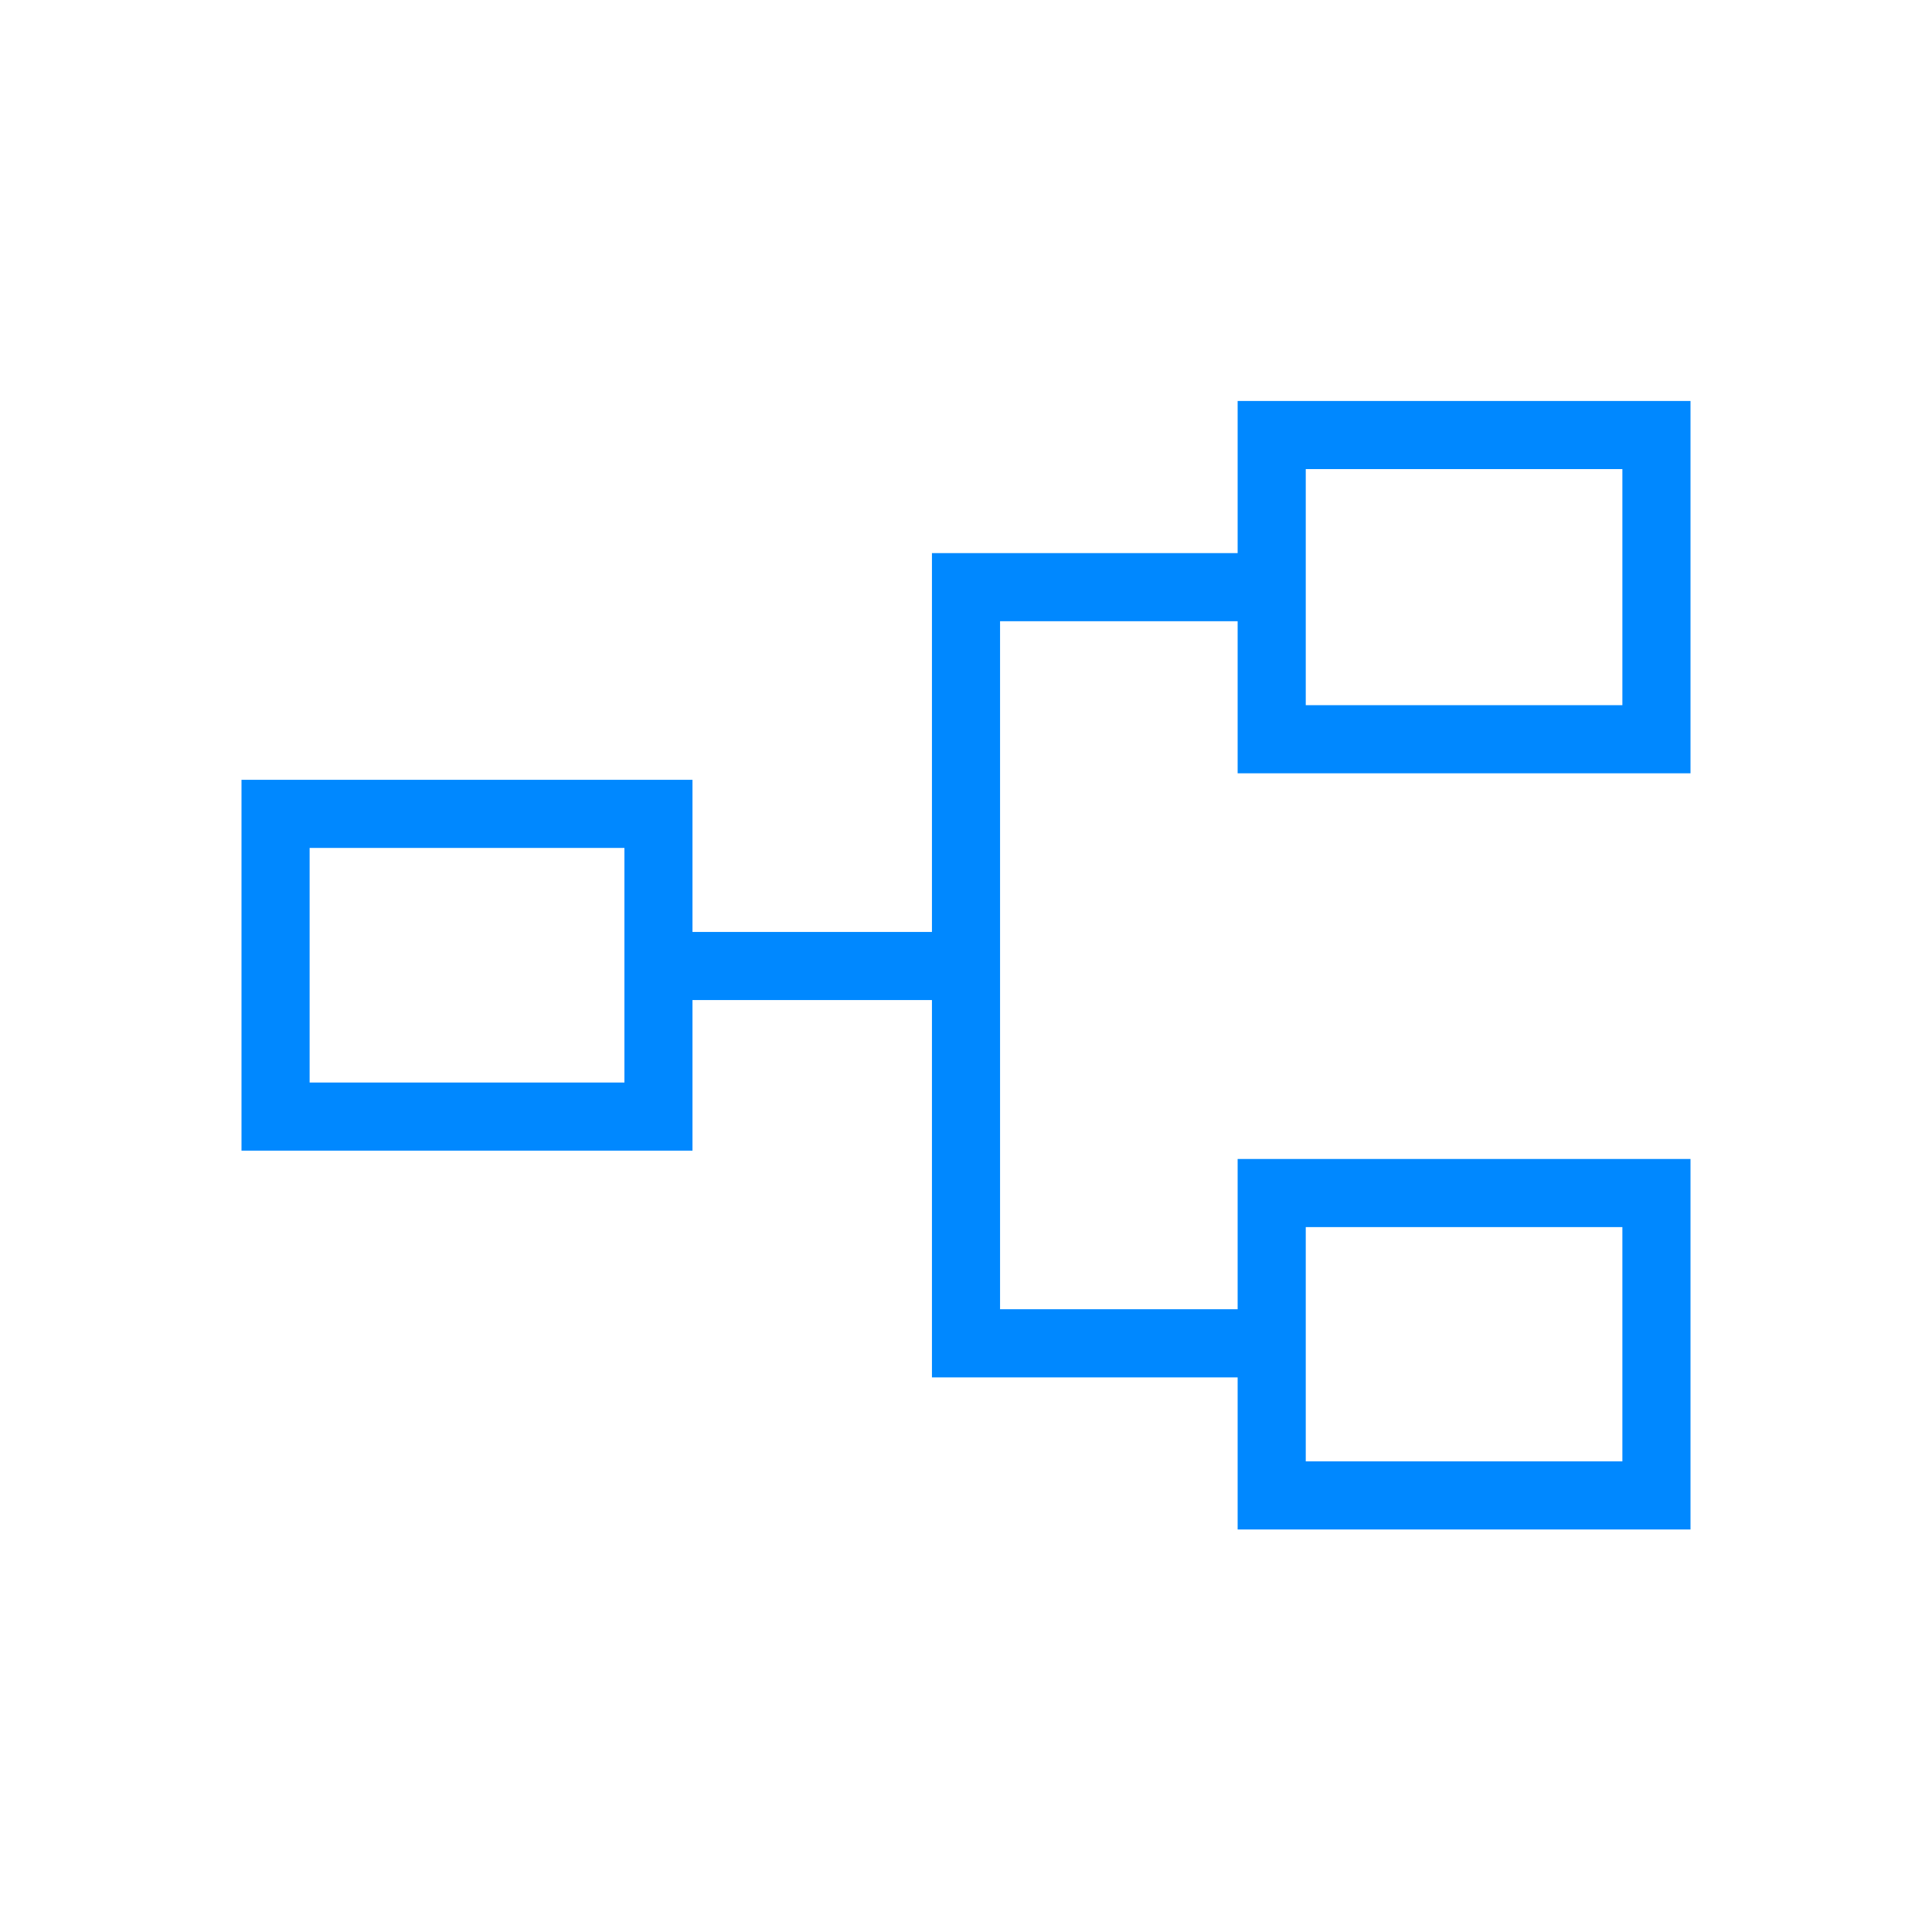
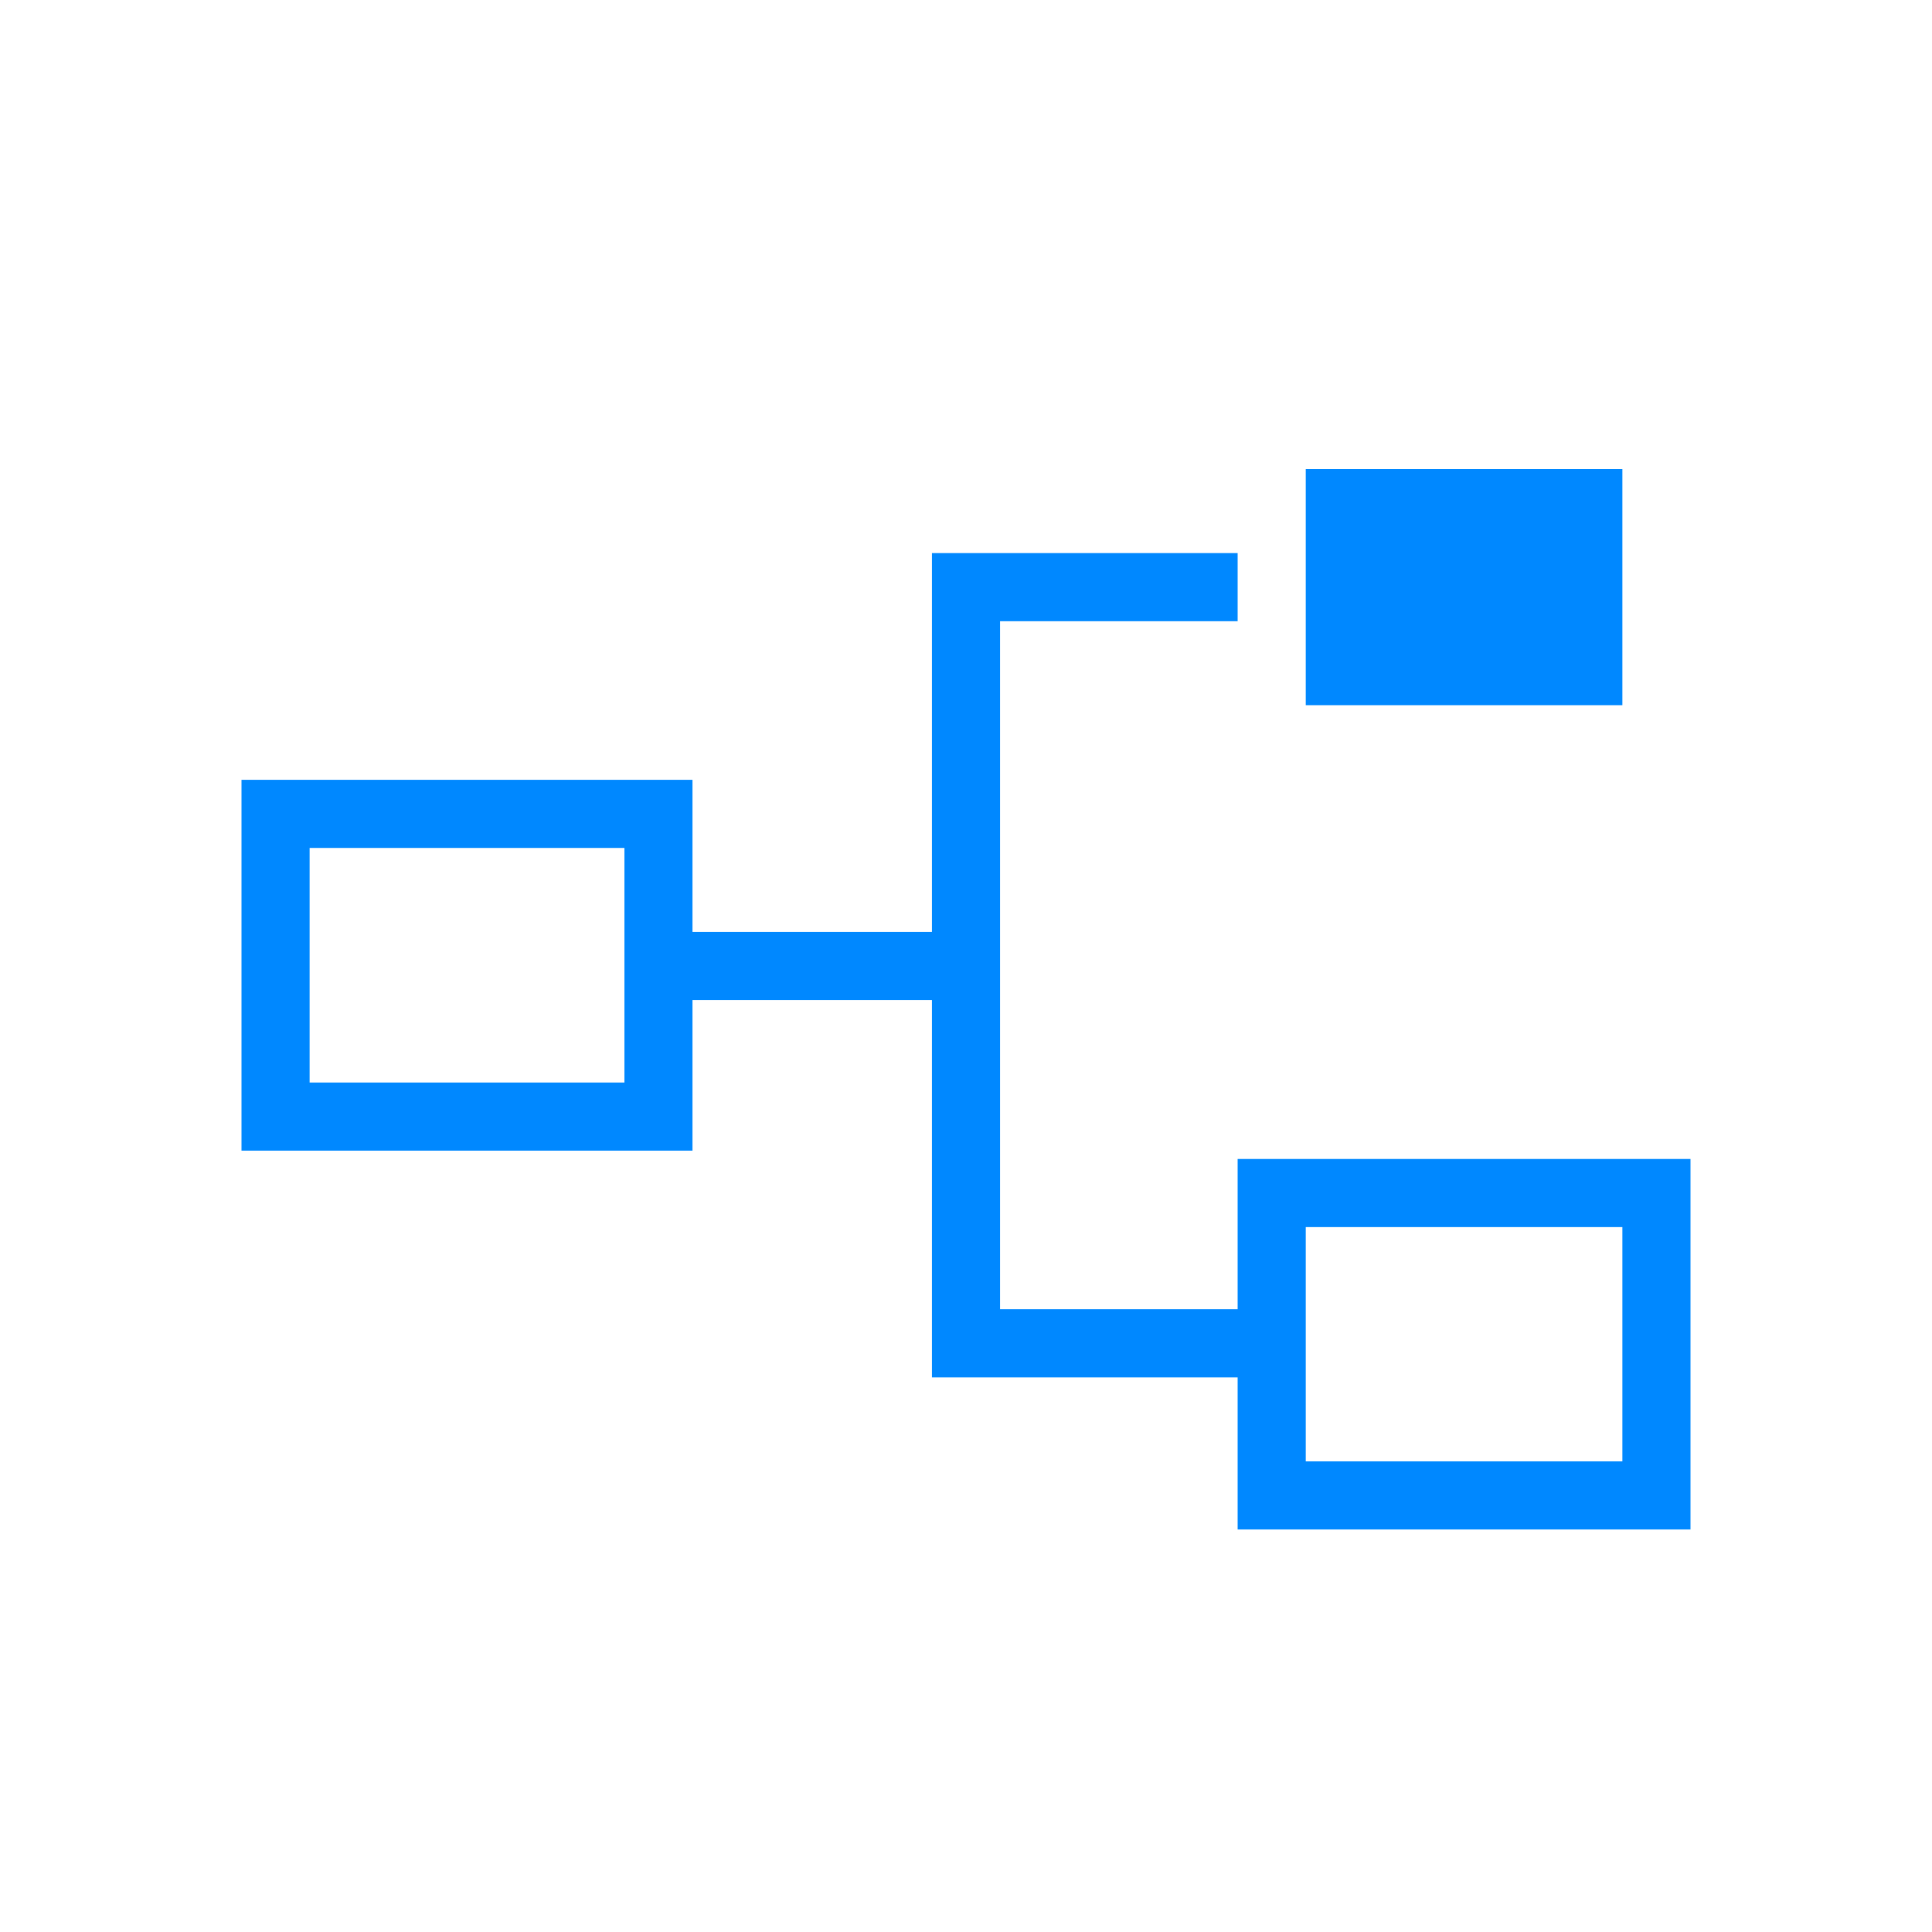
<svg xmlns="http://www.w3.org/2000/svg" width="35" height="35" viewBox="0 0 35 35" fill="none">
-   <path d="M22.421 27.708V24.953H16.883V18.117H12.545V20.845H4.375V14.127H12.545V16.883H16.883V10.02H22.421V7.264H30.625V14.009H22.421V11.254H18.117V23.718H22.421V20.996H30.625V27.708H22.421ZM23.655 26.474H29.391V22.23H23.655V26.474ZM5.609 19.611H11.312V15.361H5.609V19.611ZM23.655 12.775H29.391V8.498H23.655V12.775Z" fill="#0088FF" />
+   <path d="M22.421 27.708V24.953H16.883V18.117H12.545V20.845H4.375V14.127H12.545V16.883H16.883V10.02H22.421V7.264H30.625H22.421V11.254H18.117V23.718H22.421V20.996H30.625V27.708H22.421ZM23.655 26.474H29.391V22.23H23.655V26.474ZM5.609 19.611H11.312V15.361H5.609V19.611ZM23.655 12.775H29.391V8.498H23.655V12.775Z" fill="#0088FF" />
</svg>